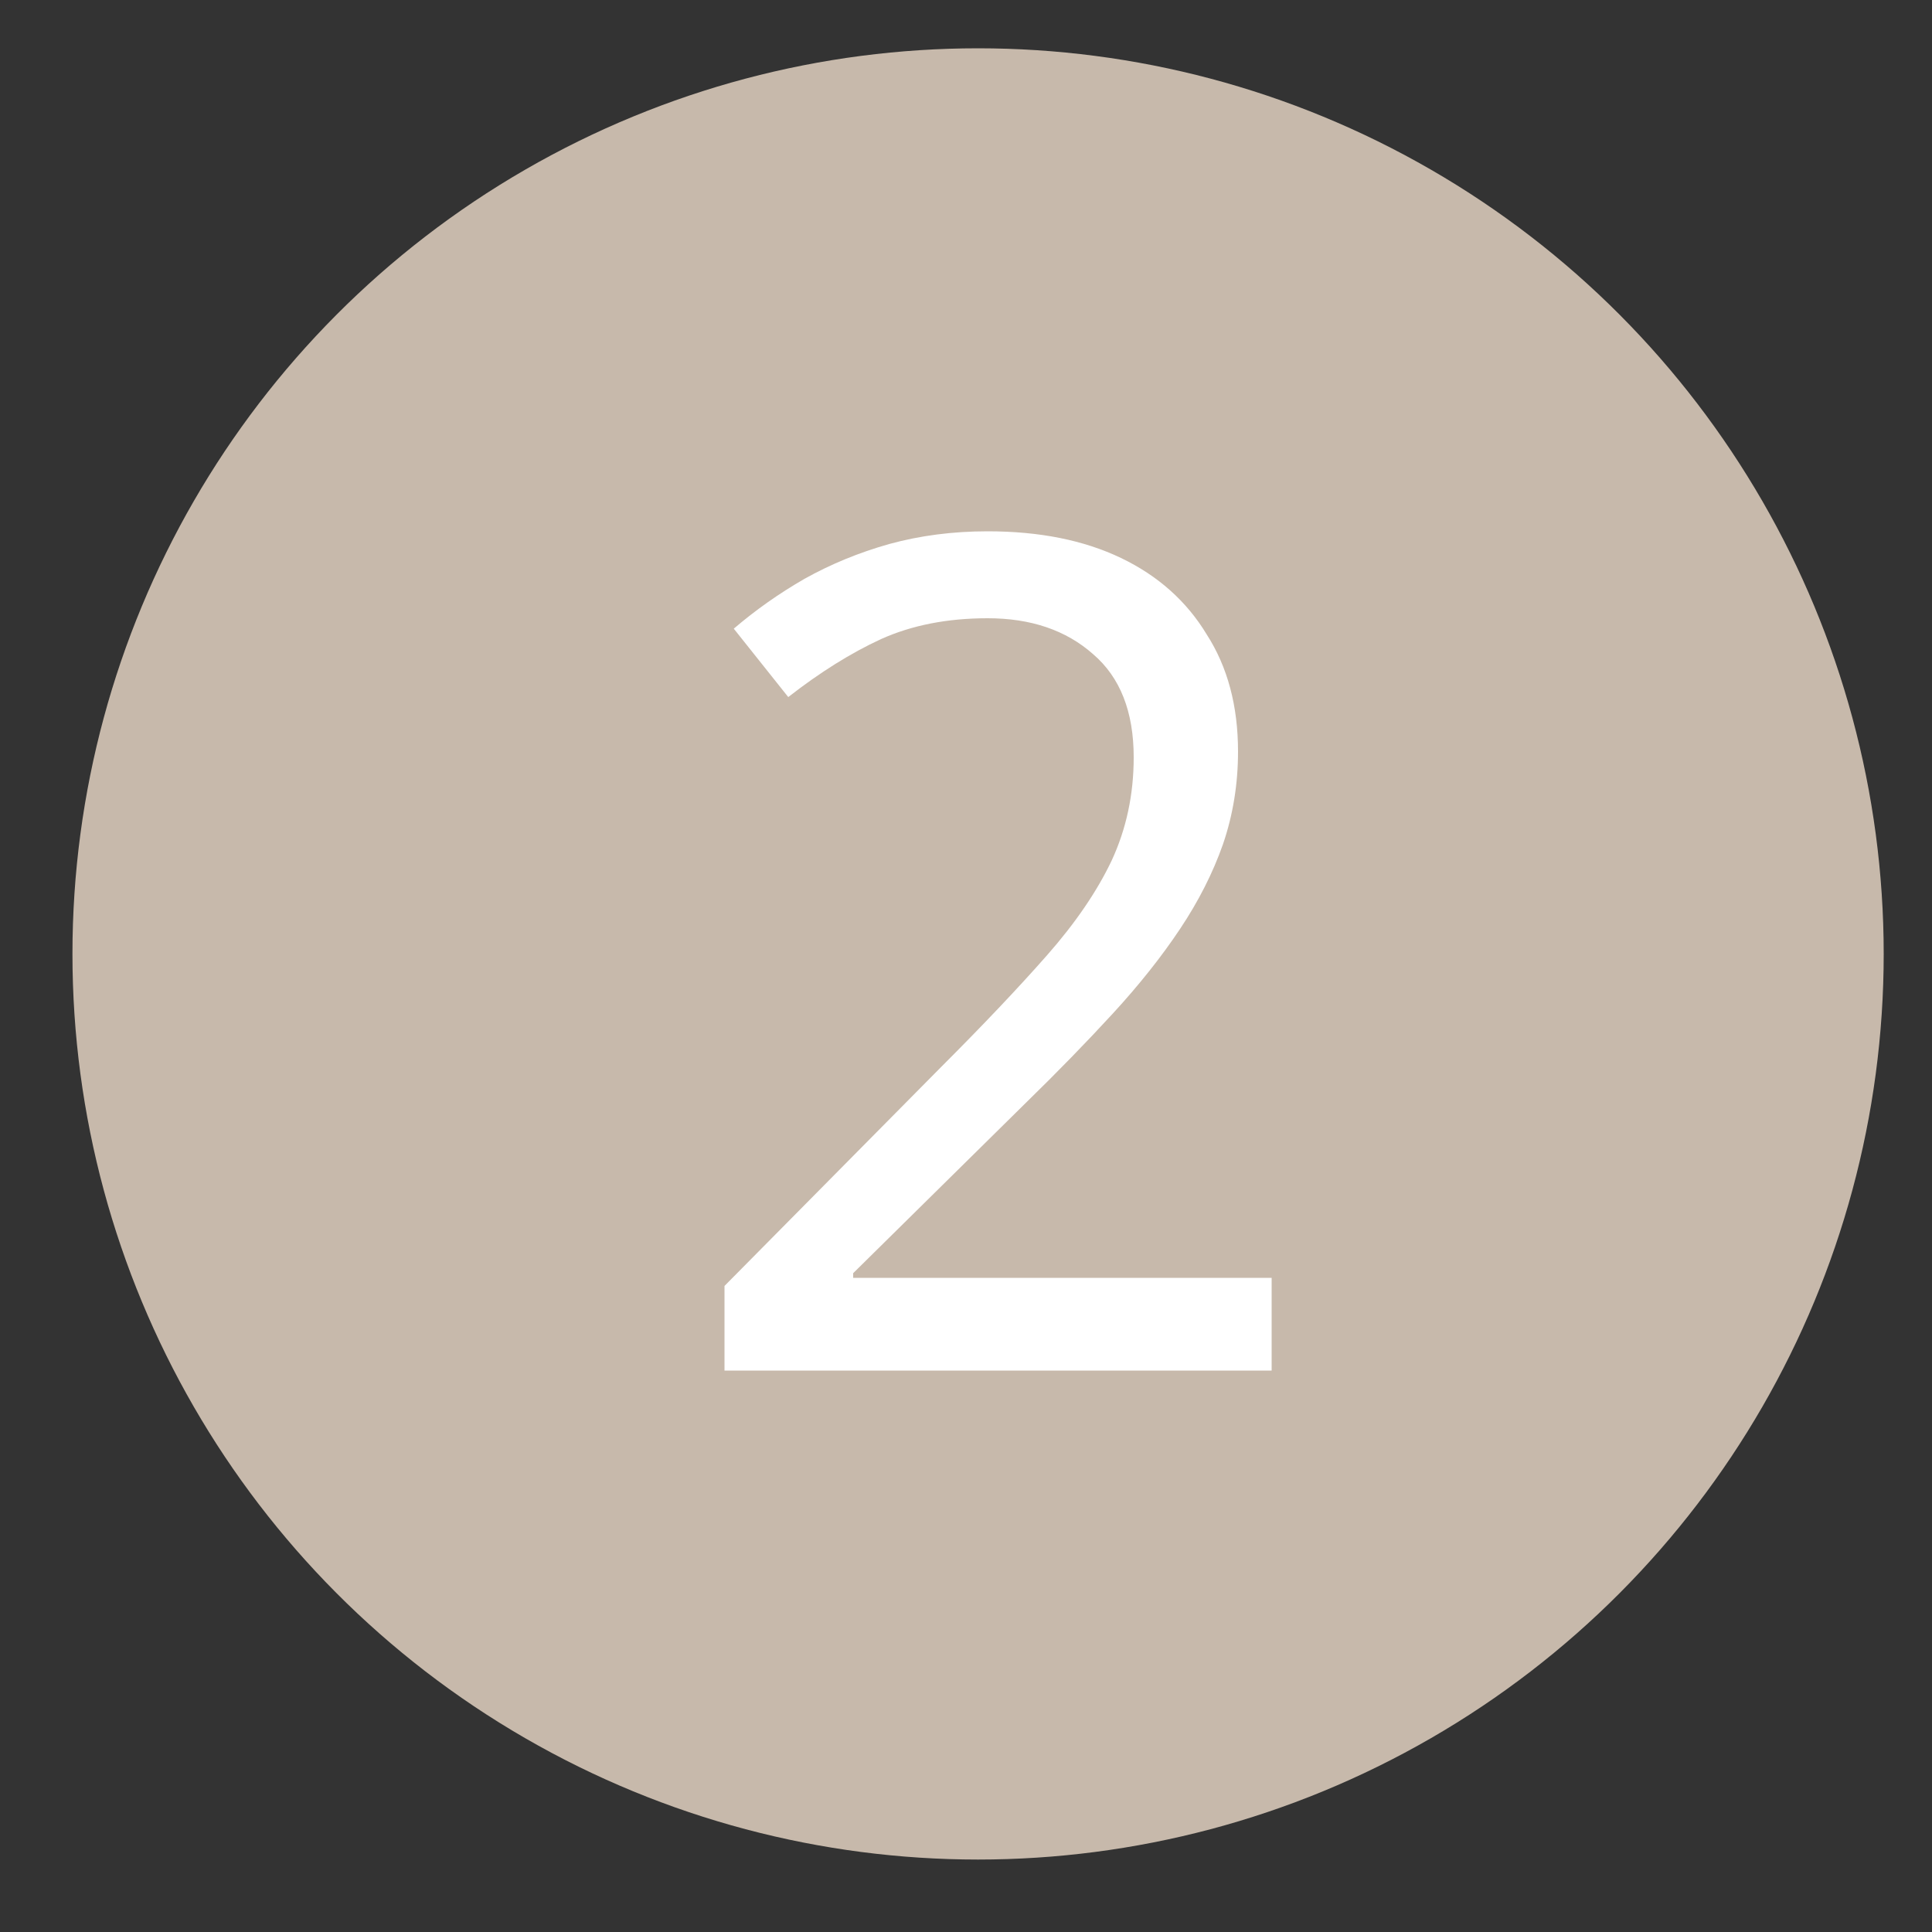
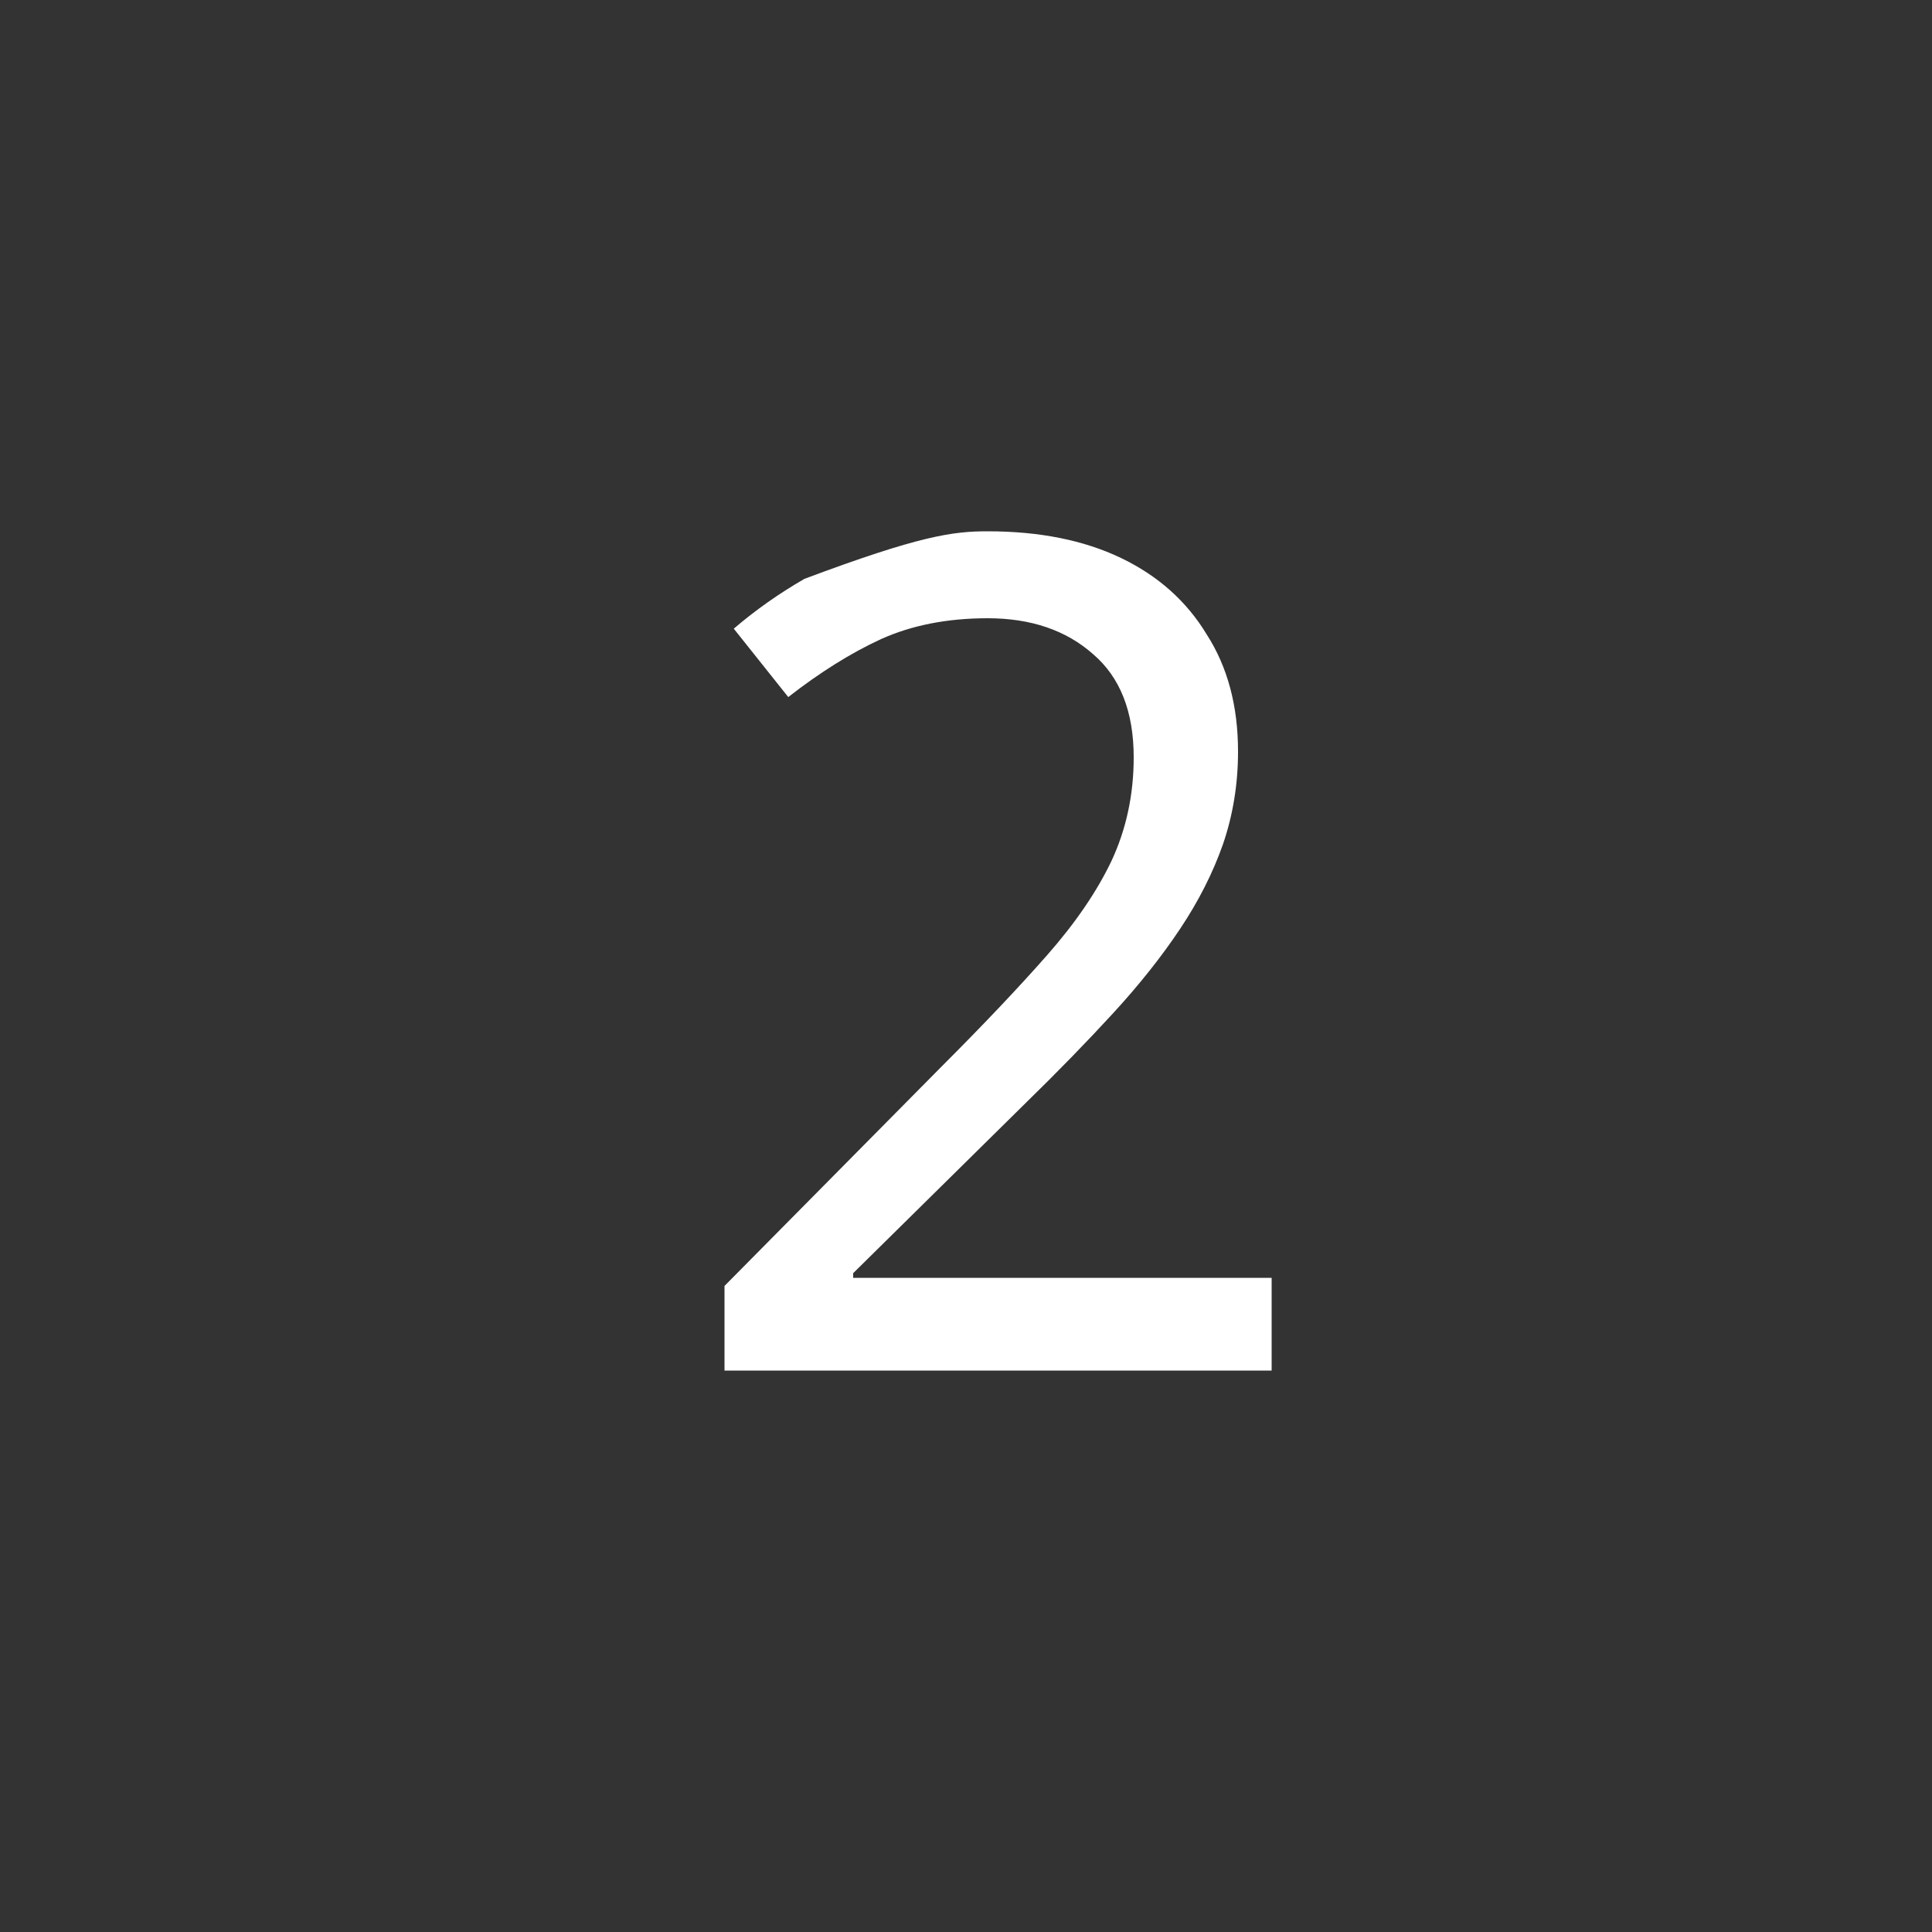
<svg xmlns="http://www.w3.org/2000/svg" width="80" height="80" viewBox="0 0 80 80" fill="none">
  <rect x="0" y="0" width="80" height="80" fill="#333333" stroke="none" />
-   <circle cx="40.5" cy="39.5" r="37.5" fill="#C7B9AB" />
-   <path d="M52.656 56.752H30V53.248L38.976 44.176C40.704 42.448 42.16 40.912 43.344 39.568C44.528 38.224 45.424 36.912 46.032 35.632C46.64 34.32 46.944 32.896 46.944 31.36C46.944 29.472 46.384 28.048 45.264 27.088C44.144 26.096 42.688 25.6 40.896 25.6C39.232 25.6 37.76 25.888 36.48 26.464C35.232 27.04 33.952 27.84 32.64 28.864L30.384 26.032C31.28 25.264 32.256 24.576 33.312 23.968C34.4 23.36 35.568 22.88 36.816 22.528C38.096 22.176 39.456 22 40.896 22C43.04 22 44.88 22.368 46.416 23.104C47.952 23.84 49.136 24.896 49.968 26.272C50.832 27.616 51.264 29.232 51.264 31.12C51.264 32.464 51.056 33.744 50.64 34.96C50.224 36.144 49.632 37.312 48.864 38.464C48.096 39.616 47.168 40.784 46.08 41.968C44.992 43.152 43.792 44.384 42.48 45.664L35.328 52.72V52.912H52.656V56.752Z" fill="white" />
+   <path d="M52.656 56.752H30V53.248L38.976 44.176C40.704 42.448 42.16 40.912 43.344 39.568C44.528 38.224 45.424 36.912 46.032 35.632C46.64 34.32 46.944 32.896 46.944 31.36C46.944 29.472 46.384 28.048 45.264 27.088C44.144 26.096 42.688 25.6 40.896 25.6C39.232 25.6 37.76 25.888 36.48 26.464C35.232 27.04 33.952 27.84 32.64 28.864L30.384 26.032C31.28 25.264 32.256 24.576 33.312 23.968C38.096 22.176 39.456 22 40.896 22C43.04 22 44.88 22.368 46.416 23.104C47.952 23.84 49.136 24.896 49.968 26.272C50.832 27.616 51.264 29.232 51.264 31.12C51.264 32.464 51.056 33.744 50.64 34.96C50.224 36.144 49.632 37.312 48.864 38.464C48.096 39.616 47.168 40.784 46.08 41.968C44.992 43.152 43.792 44.384 42.48 45.664L35.328 52.72V52.912H52.656V56.752Z" fill="white" />
</svg>